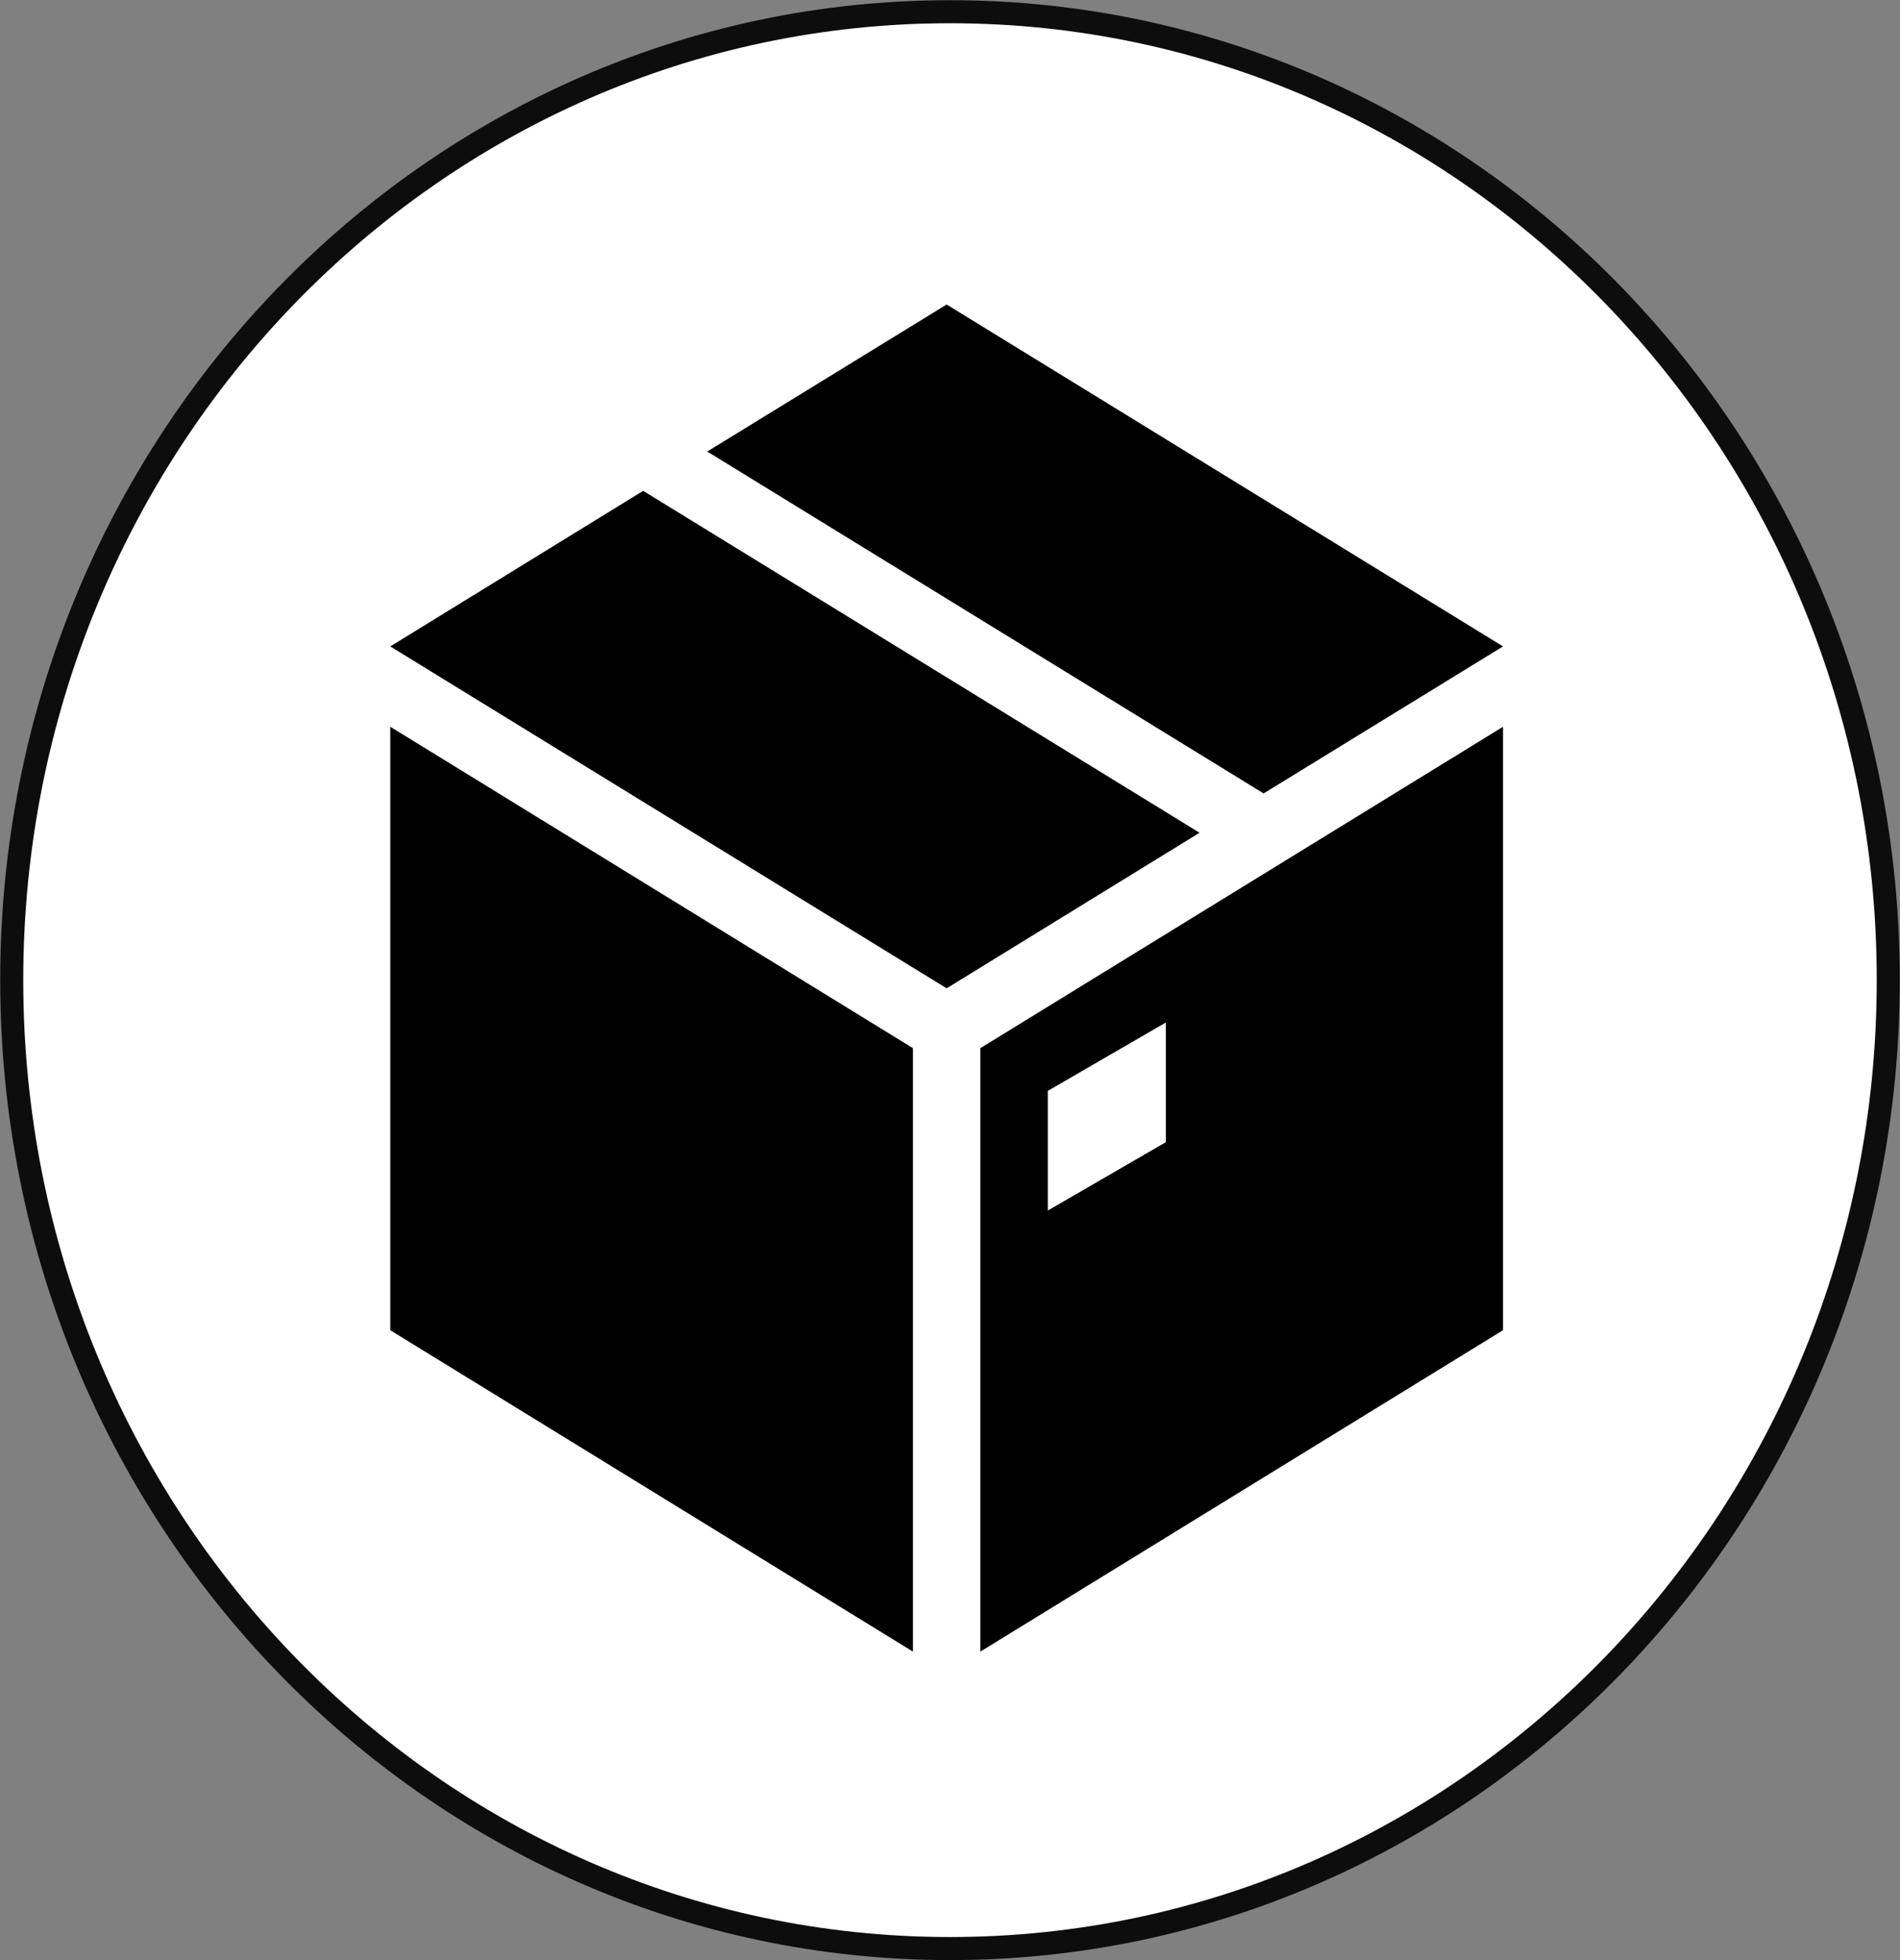
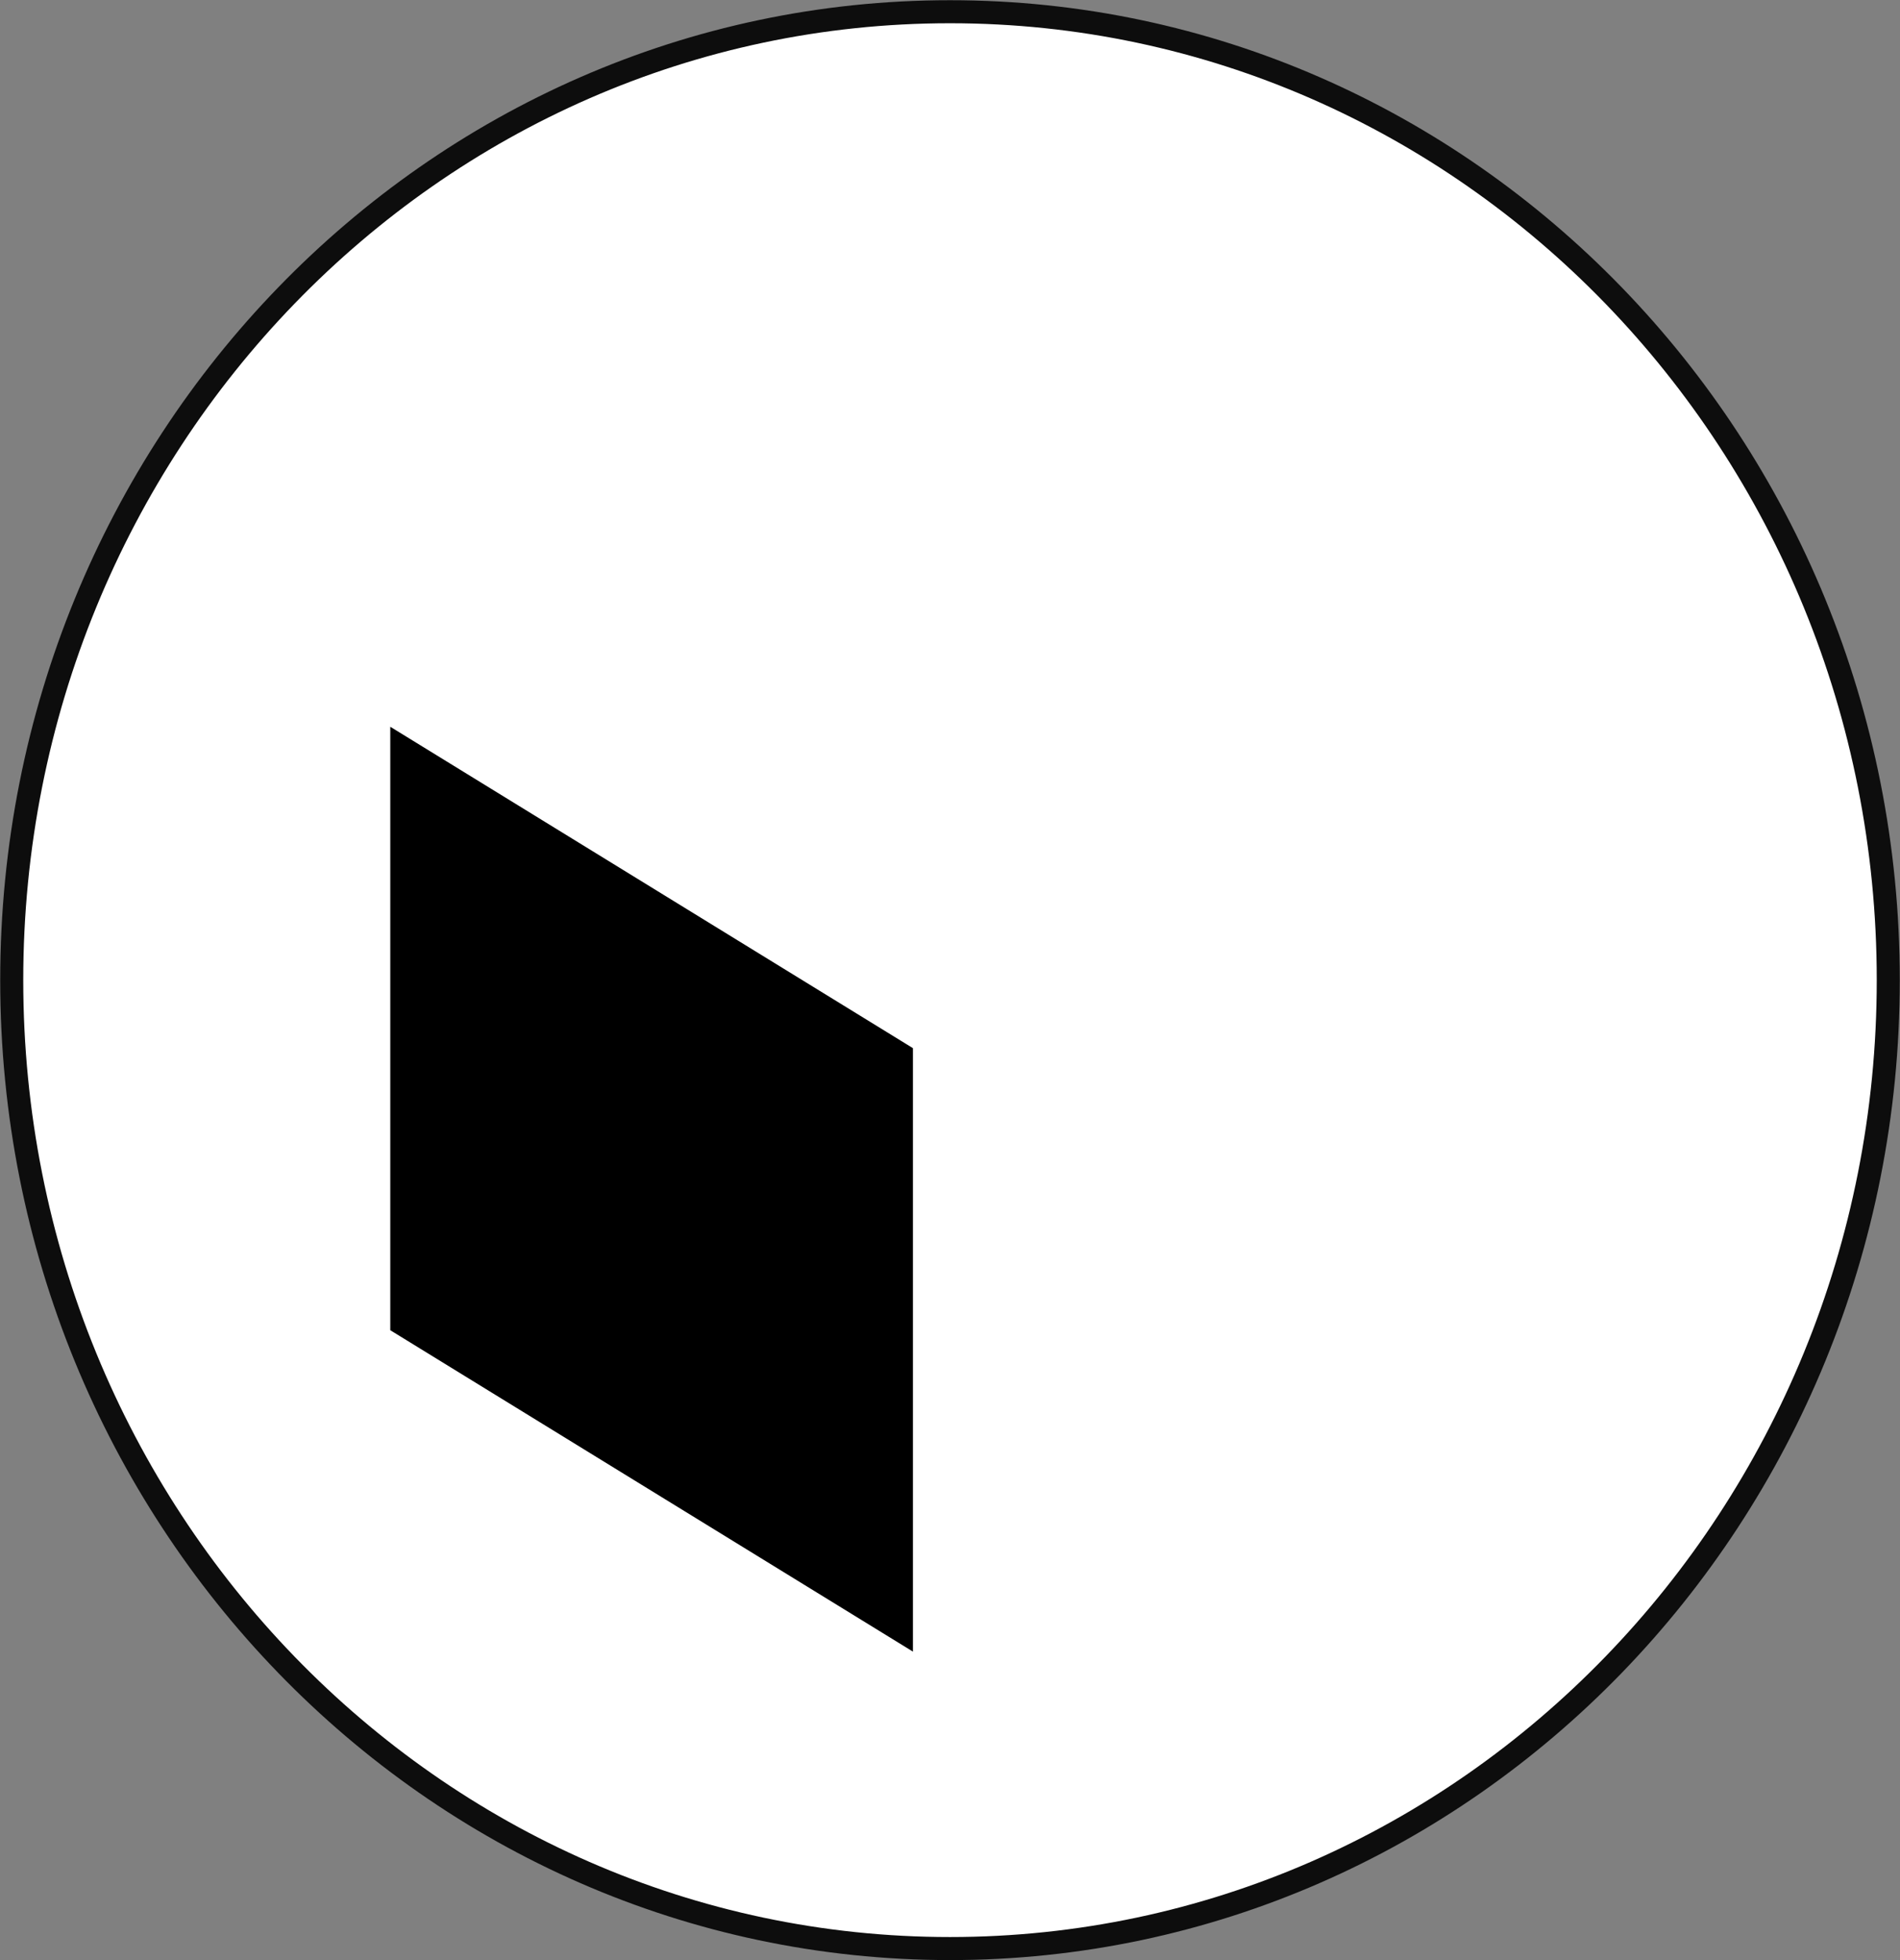
<svg xmlns="http://www.w3.org/2000/svg" width="567" height="585" xml:space="preserve" overflow="hidden">
  <rect width="100%" height="100%" fill="#808080" stroke="none" />
  <g transform="translate(-2791 -1424)">
-     <path d="M2794.5 1716.5C2794.5 1556.89 2919.86 1427.5 3074.5 1427.5 3229.14 1427.5 3354.5 1556.89 3354.5 1716.5 3354.5 1876.11 3229.14 2005.5 3074.5 2005.5 2919.86 2005.5 2794.5 1876.11 2794.5 1716.5Z" stroke="#0D0D0D" stroke-width="6.875" stroke-miterlimit="8" fill="#FFFFFF" fill-rule="evenodd" />
+     <path d="M2794.5 1716.5C2794.5 1556.89 2919.86 1427.5 3074.5 1427.5 3229.14 1427.5 3354.5 1556.89 3354.5 1716.5 3354.5 1876.11 3229.14 2005.5 3074.5 2005.5 2919.86 2005.5 2794.5 1876.11 2794.5 1716.5" stroke="#0D0D0D" stroke-width="6.875" stroke-miterlimit="8" fill="#FFFFFF" fill-rule="evenodd" />
    <g>
      <g>
        <g>
-           <path d="M150.937 98.109 75.469 143.894 241.5 244.519 316.969 198.734Z" transform="matrix(1 0 0 1.014 2832 1471)" />
-           <path d="M407.531 143.894 241.5 43.269 170.056 86.537 336.087 187.162Z" transform="matrix(1 0 0 1.014 2832 1471)" />
          <path d="M75.469 184.144 75.469 345.144 231.437 439.731 231.437 262.128 75.469 167.541Z" transform="matrix(1 0 0 1.014 2832 1471)" />
-           <path d="M306.906 289.8 271.687 309.925 271.687 274.706 306.906 254.581 306.906 289.8ZM251.562 262.128 251.562 439.731 407.531 345.144 407.531 167.541 251.562 262.128Z" transform="matrix(1 0 0 1.014 2832 1471)" />
        </g>
      </g>
    </g>
  </g>
</svg>